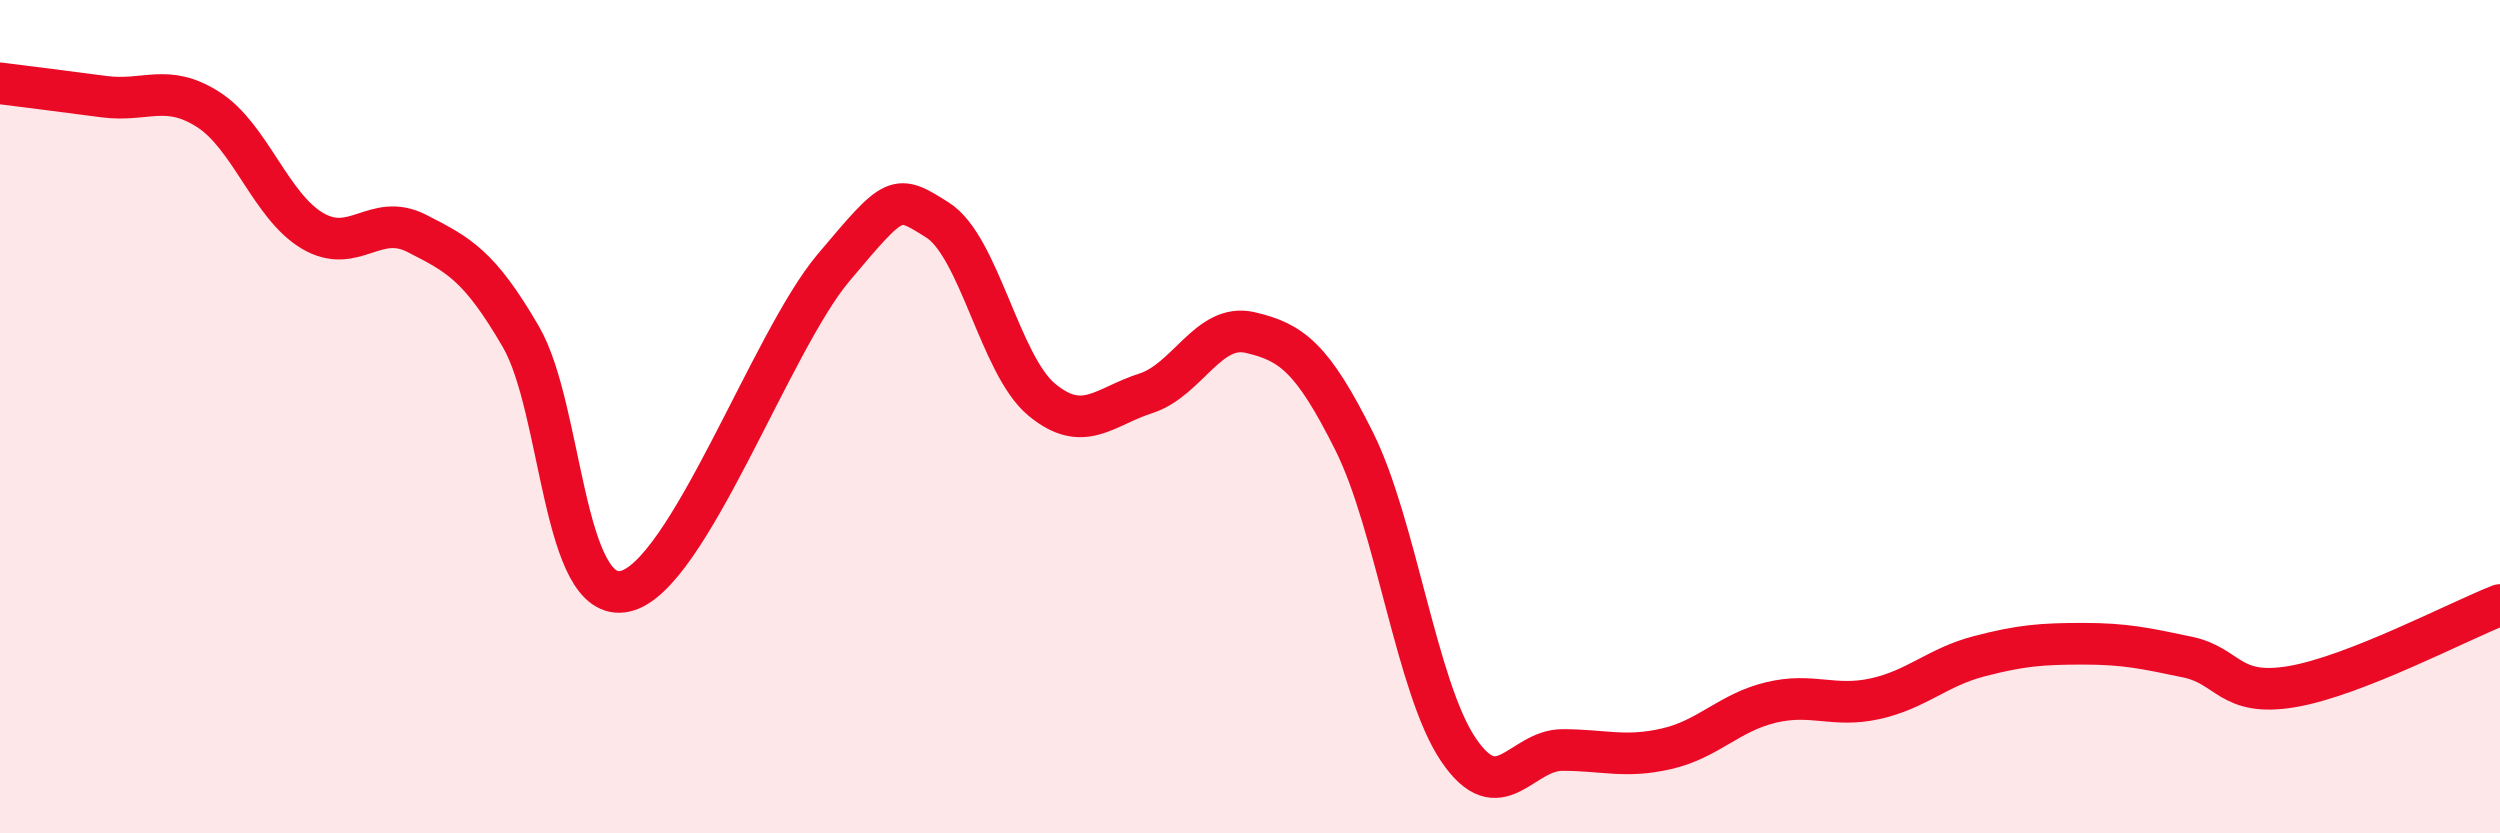
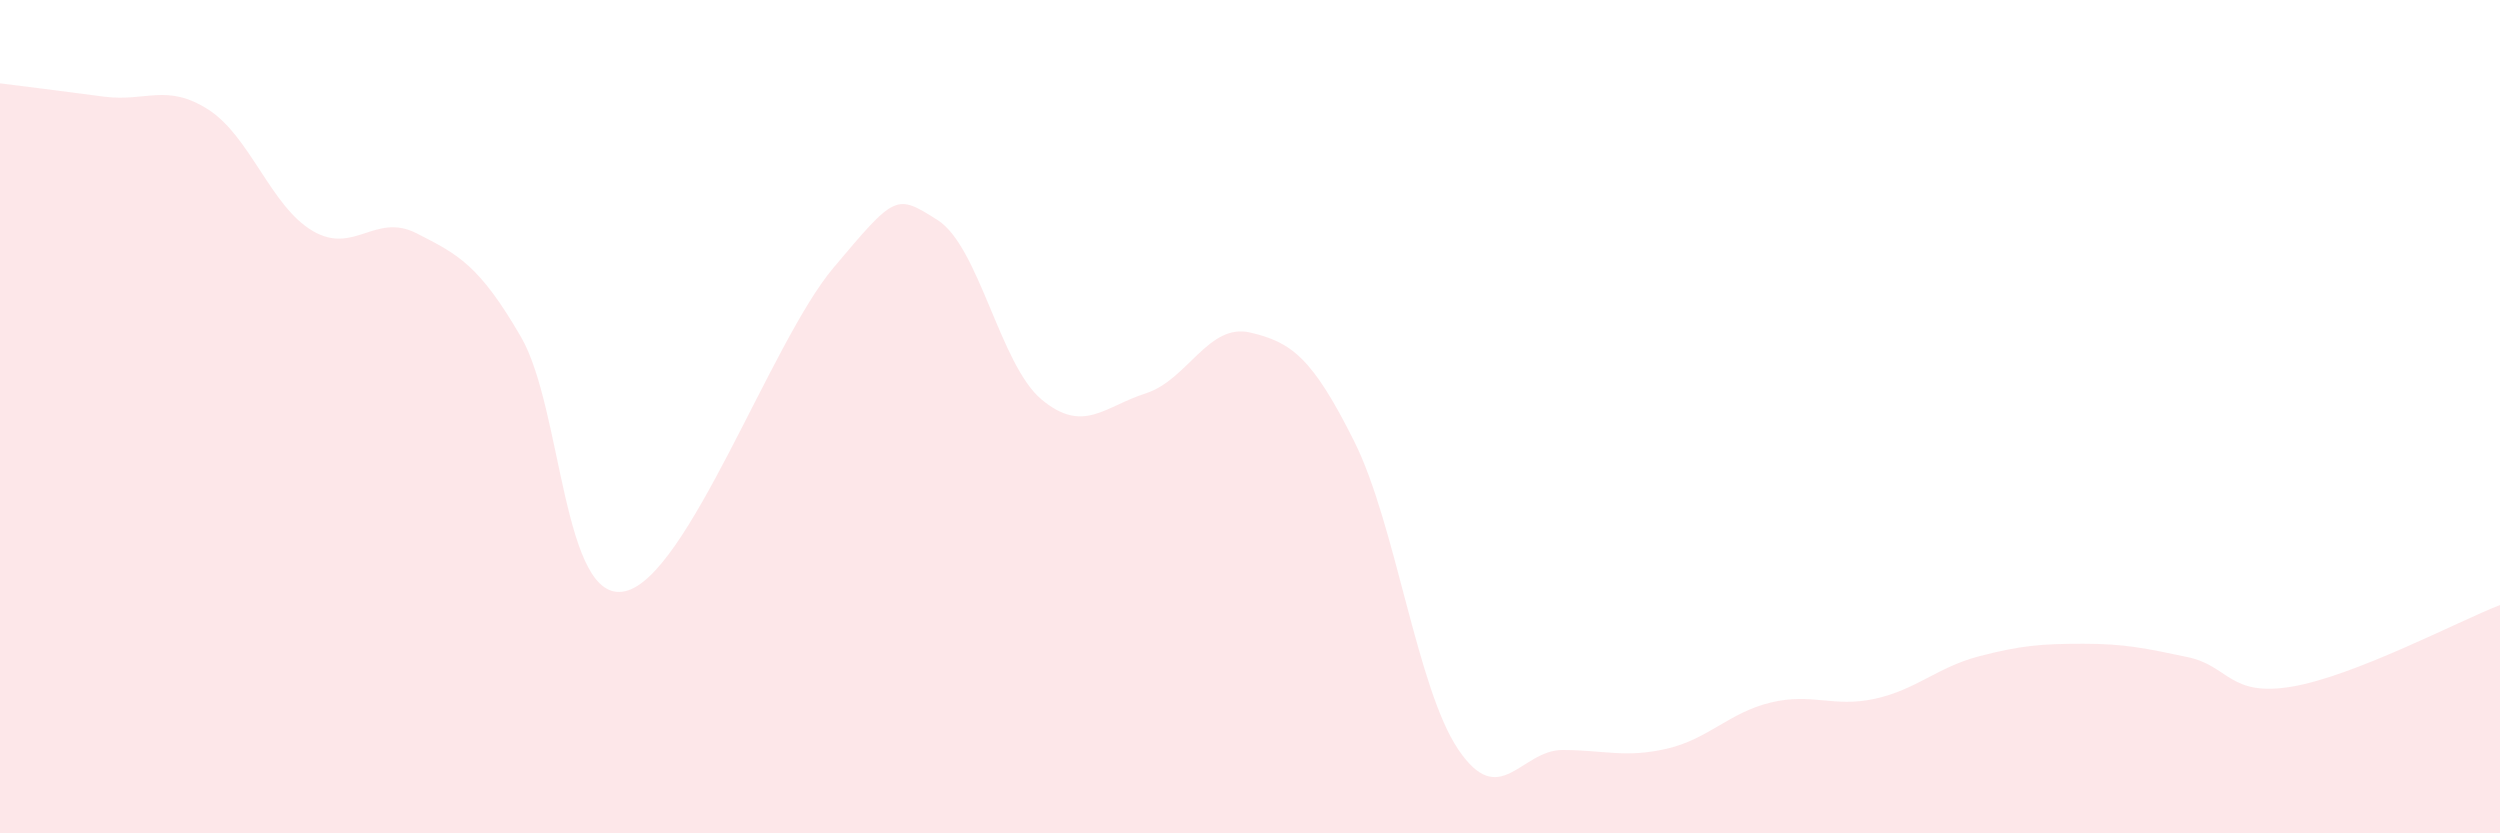
<svg xmlns="http://www.w3.org/2000/svg" width="60" height="20" viewBox="0 0 60 20">
  <path d="M 0,2 C 0.5,2.06 1.5,2.19 2.5,2.32 C 3.5,2.45 4,1.99 5,2.63 C 6,3.27 6.5,4.95 7.5,5.54 C 8.5,6.13 9,5.09 10,5.6 C 11,6.11 11.5,6.36 12.5,8.08 C 13.5,9.8 13.5,14.52 15,14.19 C 16.5,13.86 18.5,8.21 20,6.43 C 21.5,4.65 21.5,4.65 22.5,5.28 C 23.5,5.91 24,8.76 25,9.59 C 26,10.42 26.5,9.76 27.5,9.44 C 28.5,9.12 29,7.75 30,7.98 C 31,8.21 31.5,8.59 32.5,10.59 C 33.5,12.59 34,16.51 35,17.99 C 36,19.47 36.5,18 37.5,18 C 38.5,18 39,18.2 40,17.97 C 41,17.74 41.5,17.1 42.5,16.86 C 43.5,16.62 44,16.99 45,16.77 C 46,16.55 46.5,16.01 47.5,15.75 C 48.5,15.49 49,15.45 50,15.45 C 51,15.45 51.5,15.56 52.5,15.77 C 53.5,15.98 53.5,16.73 55,16.48 C 56.5,16.23 59,14.91 60,14.52L60 20L0 20Z" fill="#EB0A25" opacity="0.1" stroke-linecap="round" stroke-linejoin="round" />
-   <path d="M 0,2 C 0.5,2.06 1.5,2.19 2.5,2.32 C 3.5,2.45 4,1.99 5,2.63 C 6,3.27 6.5,4.95 7.5,5.54 C 8.5,6.13 9,5.09 10,5.6 C 11,6.11 11.5,6.36 12.5,8.08 C 13.5,9.8 13.5,14.52 15,14.19 C 16.5,13.86 18.5,8.21 20,6.43 C 21.5,4.65 21.5,4.65 22.5,5.28 C 23.5,5.91 24,8.76 25,9.59 C 26,10.42 26.5,9.76 27.5,9.44 C 28.5,9.12 29,7.75 30,7.98 C 31,8.21 31.5,8.59 32.5,10.59 C 33.5,12.59 34,16.51 35,17.99 C 36,19.47 36.5,18 37.5,18 C 38.5,18 39,18.2 40,17.97 C 41,17.74 41.5,17.1 42.5,16.86 C 43.5,16.62 44,16.99 45,16.77 C 46,16.55 46.5,16.01 47.5,15.75 C 48.5,15.49 49,15.45 50,15.45 C 51,15.45 51.5,15.56 52.5,15.77 C 53.5,15.98 53.5,16.73 55,16.48 C 56.5,16.23 59,14.91 60,14.52" stroke="#EB0A25" stroke-width="1" fill="none" stroke-linecap="round" stroke-linejoin="round" />
</svg>